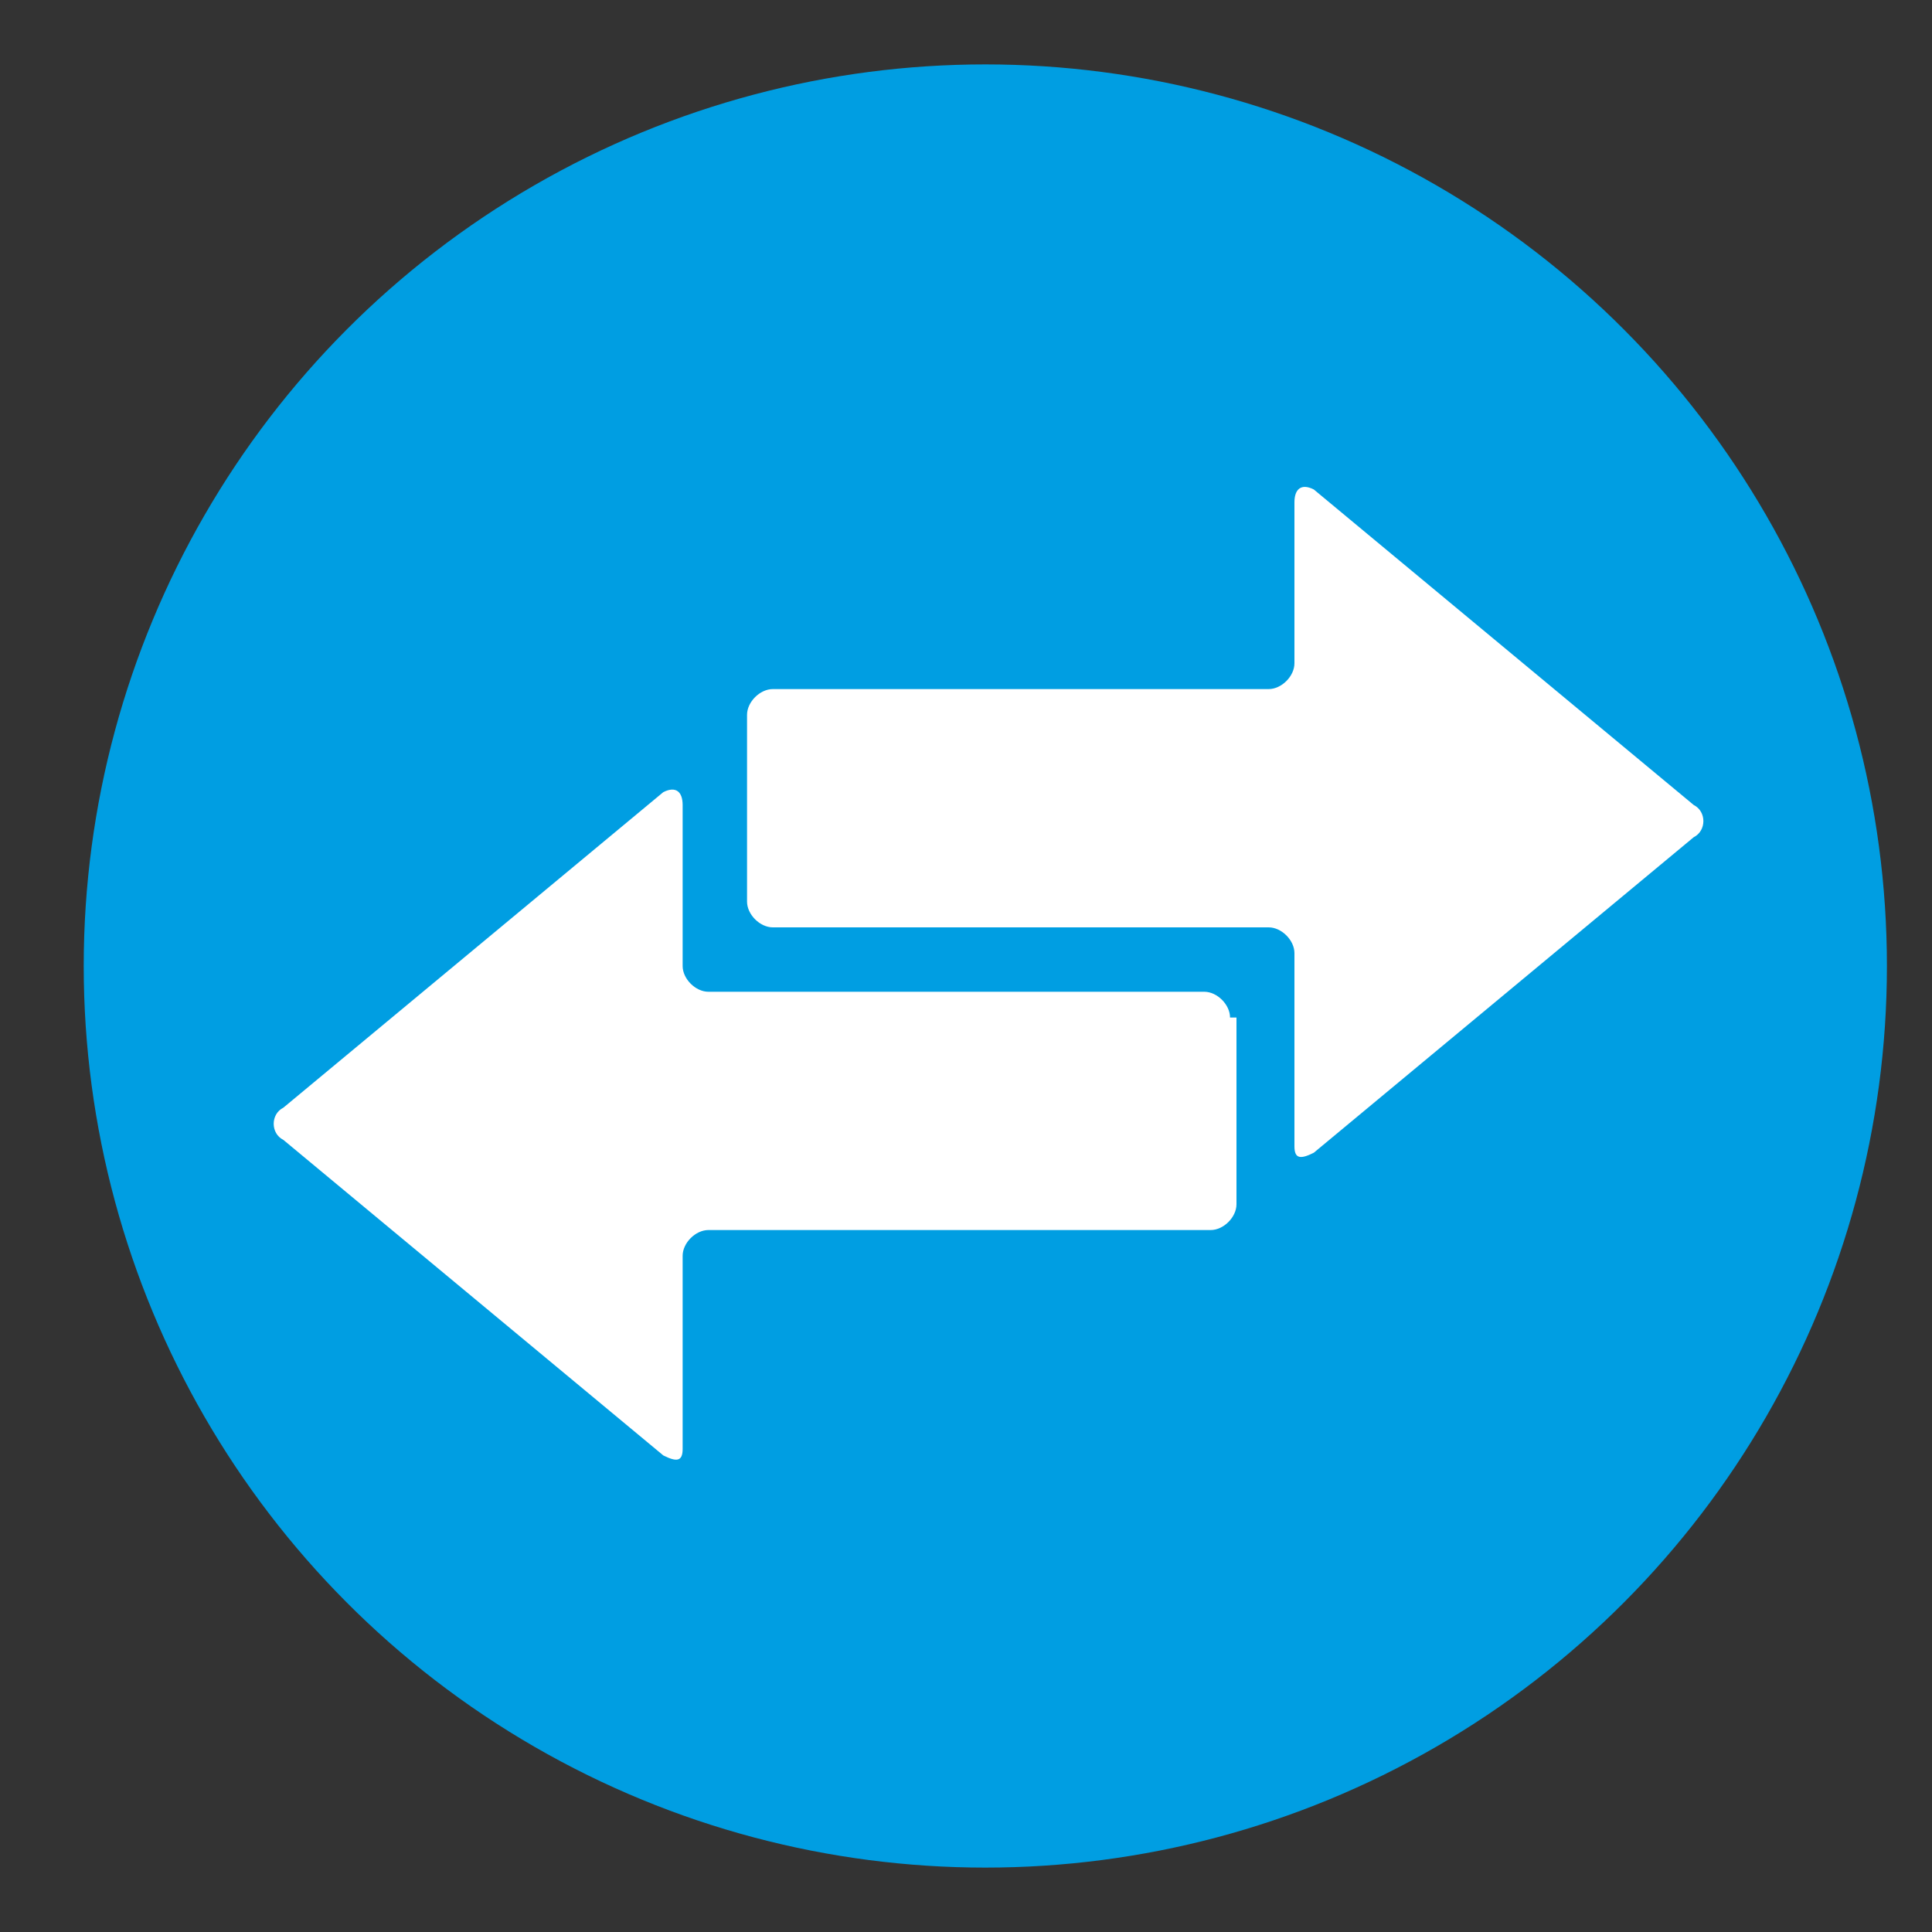
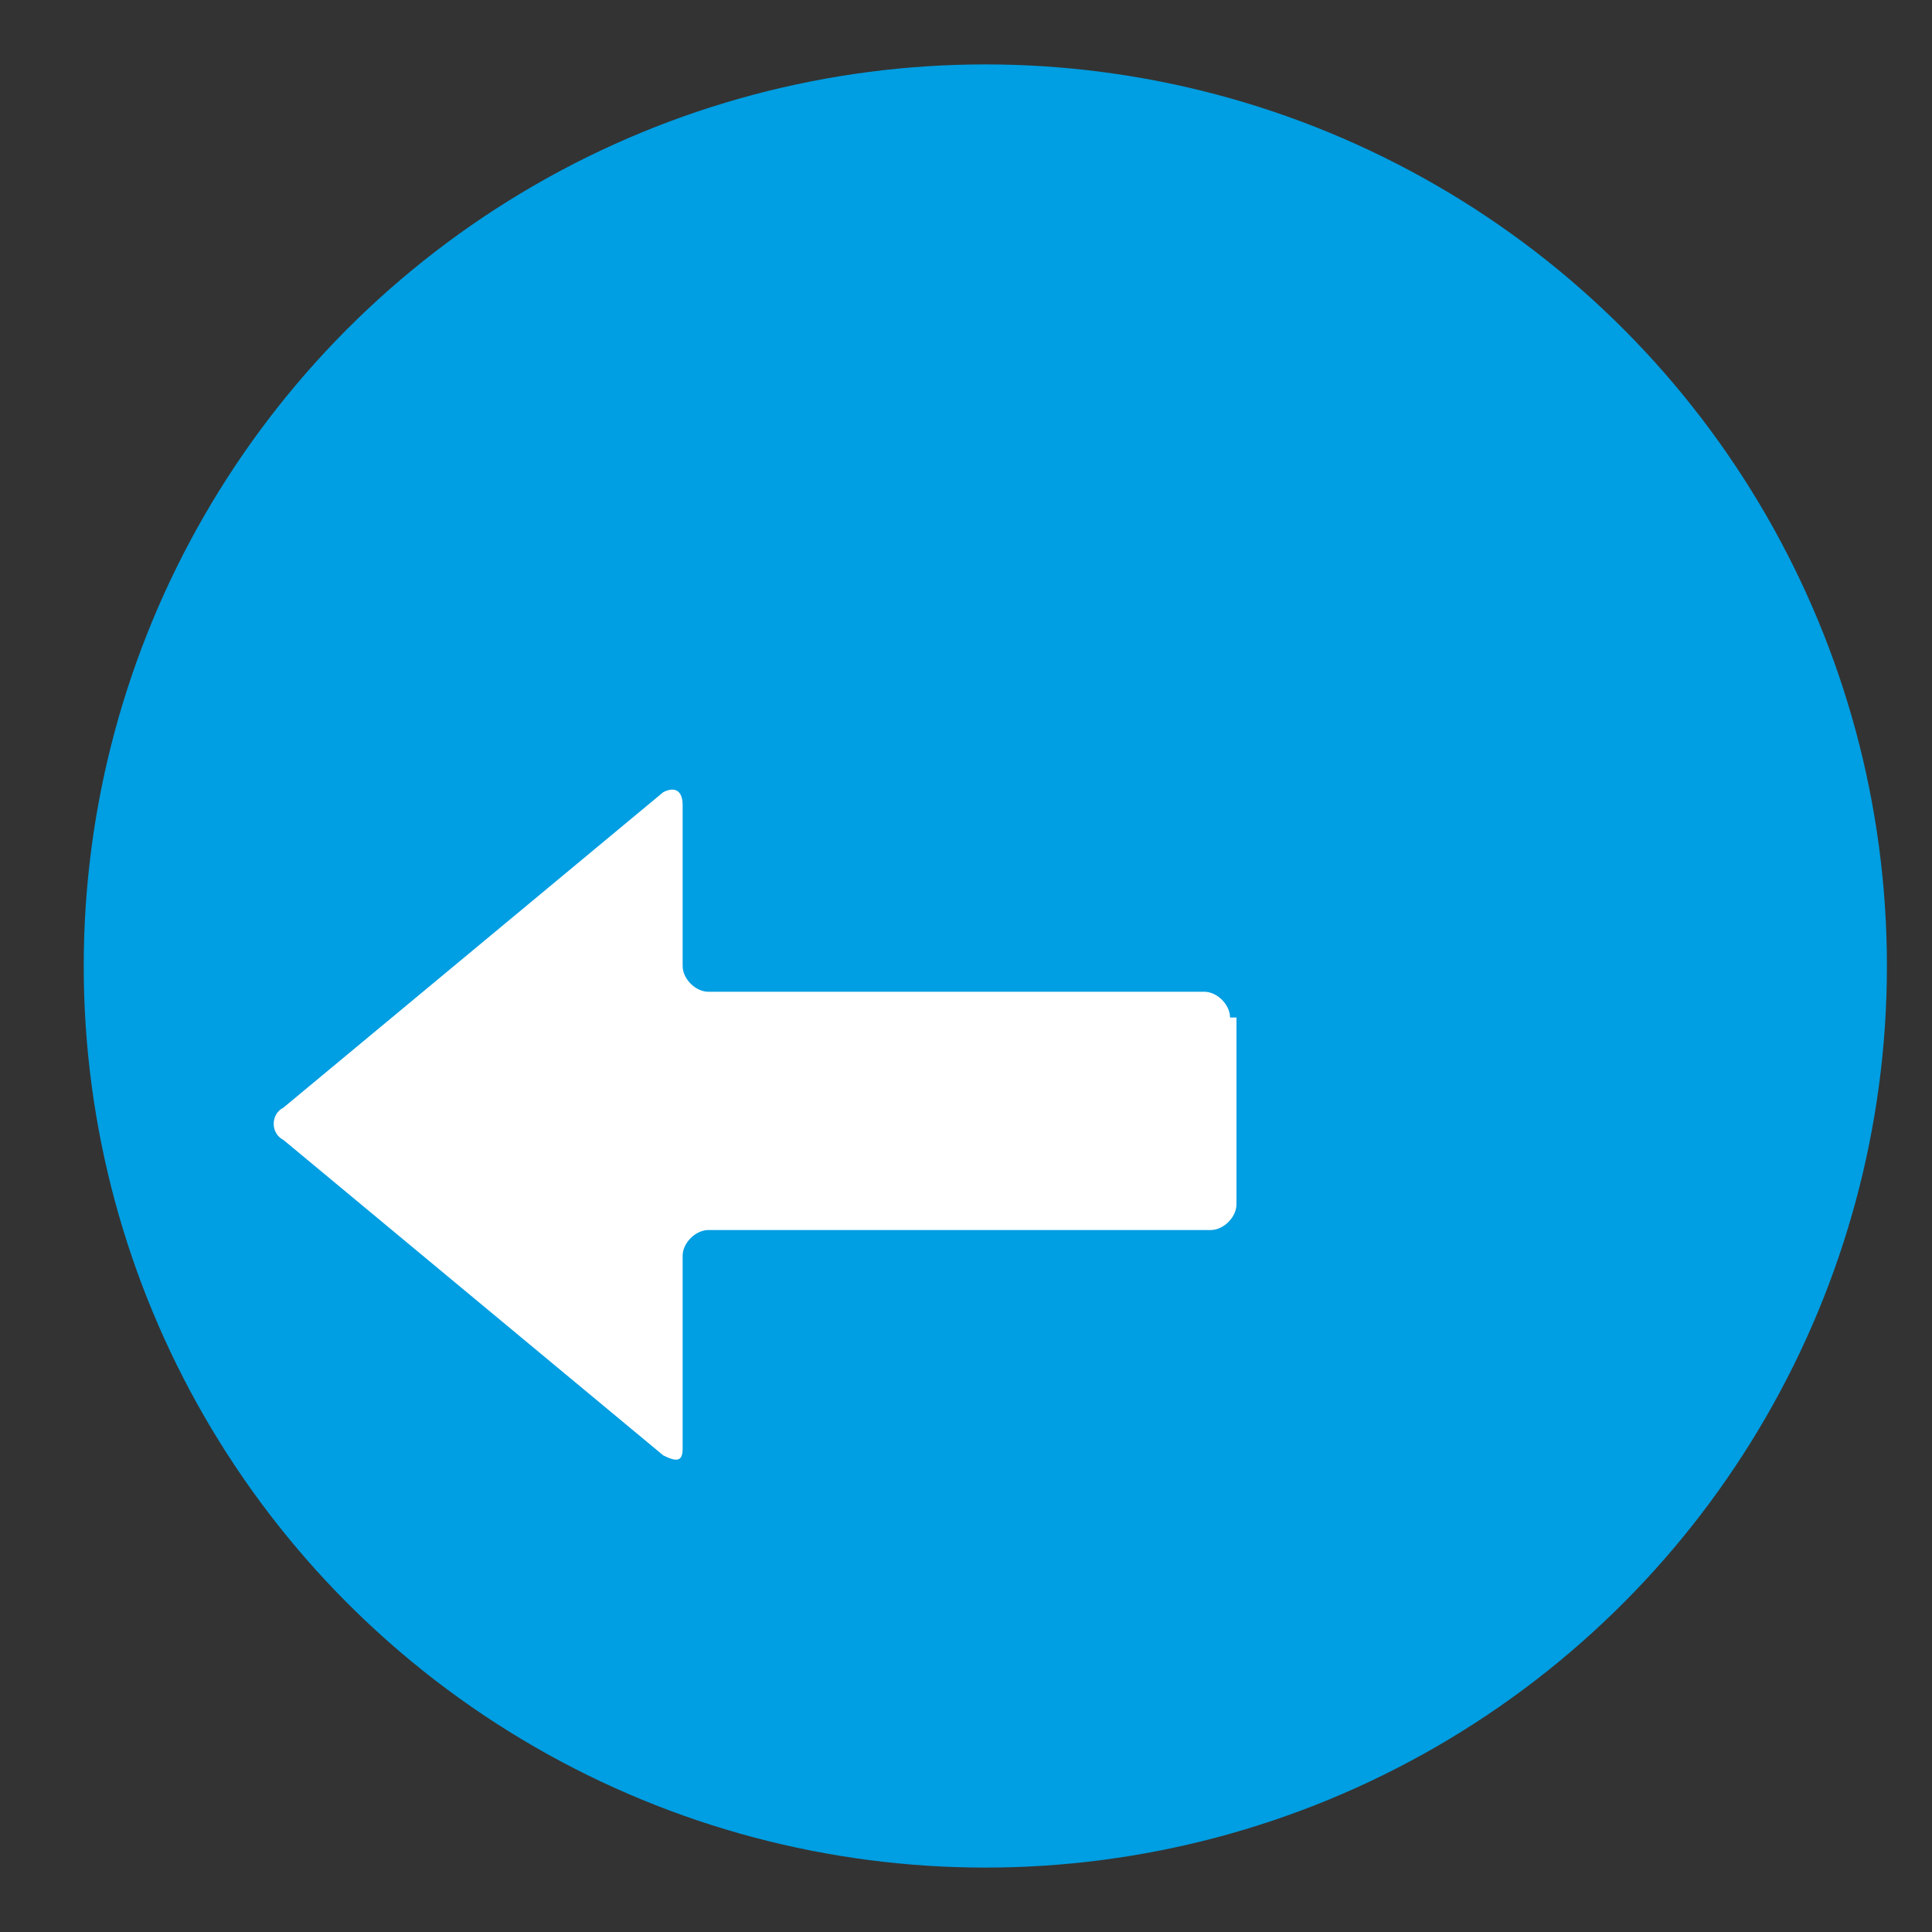
<svg xmlns="http://www.w3.org/2000/svg" id="Vrstva_1" x="0px" y="0px" viewBox="0 0 30 30" style="enable-background:new 0 0 30 30;" xml:space="preserve">
  <rect x="0" y="0" width="30" height="30" fill="#333333" stroke="none" />
  <style type="text/css"> .st0{fill:#009EE2;} .st1{fill-rule:evenodd;clip-rule:evenodd;fill:#FFFFFF;} </style>
  <circle class="st0" cx="15.3" cy="15" r="14" />
  <g>
    <g>
-       <path class="st1" d="M11.6,11.1c0-0.2,0.2-0.4,0.4-0.4h7.7c0.2,0,0.4-0.2,0.4-0.4V7.8c0-0.2,0.1-0.3,0.3-0.2l5.9,4.9 c0.2,0.1,0.2,0.4,0,0.5l-5.9,4.9c-0.2,0.1-0.3,0.1-0.3-0.1v-3c0-0.2-0.2-0.4-0.4-0.4H12c-0.2,0-0.4-0.2-0.4-0.4V11.1z" />
-     </g>
+       </g>
    <g>
      <path class="st1" d="M19.1,15.8c0-0.2-0.2-0.4-0.4-0.4H11c-0.2,0-0.4-0.2-0.4-0.4v-2.5c0-0.2-0.1-0.3-0.3-0.2l-5.9,4.9 c-0.2,0.1-0.2,0.4,0,0.5l5.9,4.9c0.2,0.1,0.3,0.1,0.3-0.1v-3c0-0.2,0.2-0.4,0.4-0.4h7.8c0.2,0,0.4-0.2,0.4-0.4V15.8z" />
    </g>
  </g>
</svg>